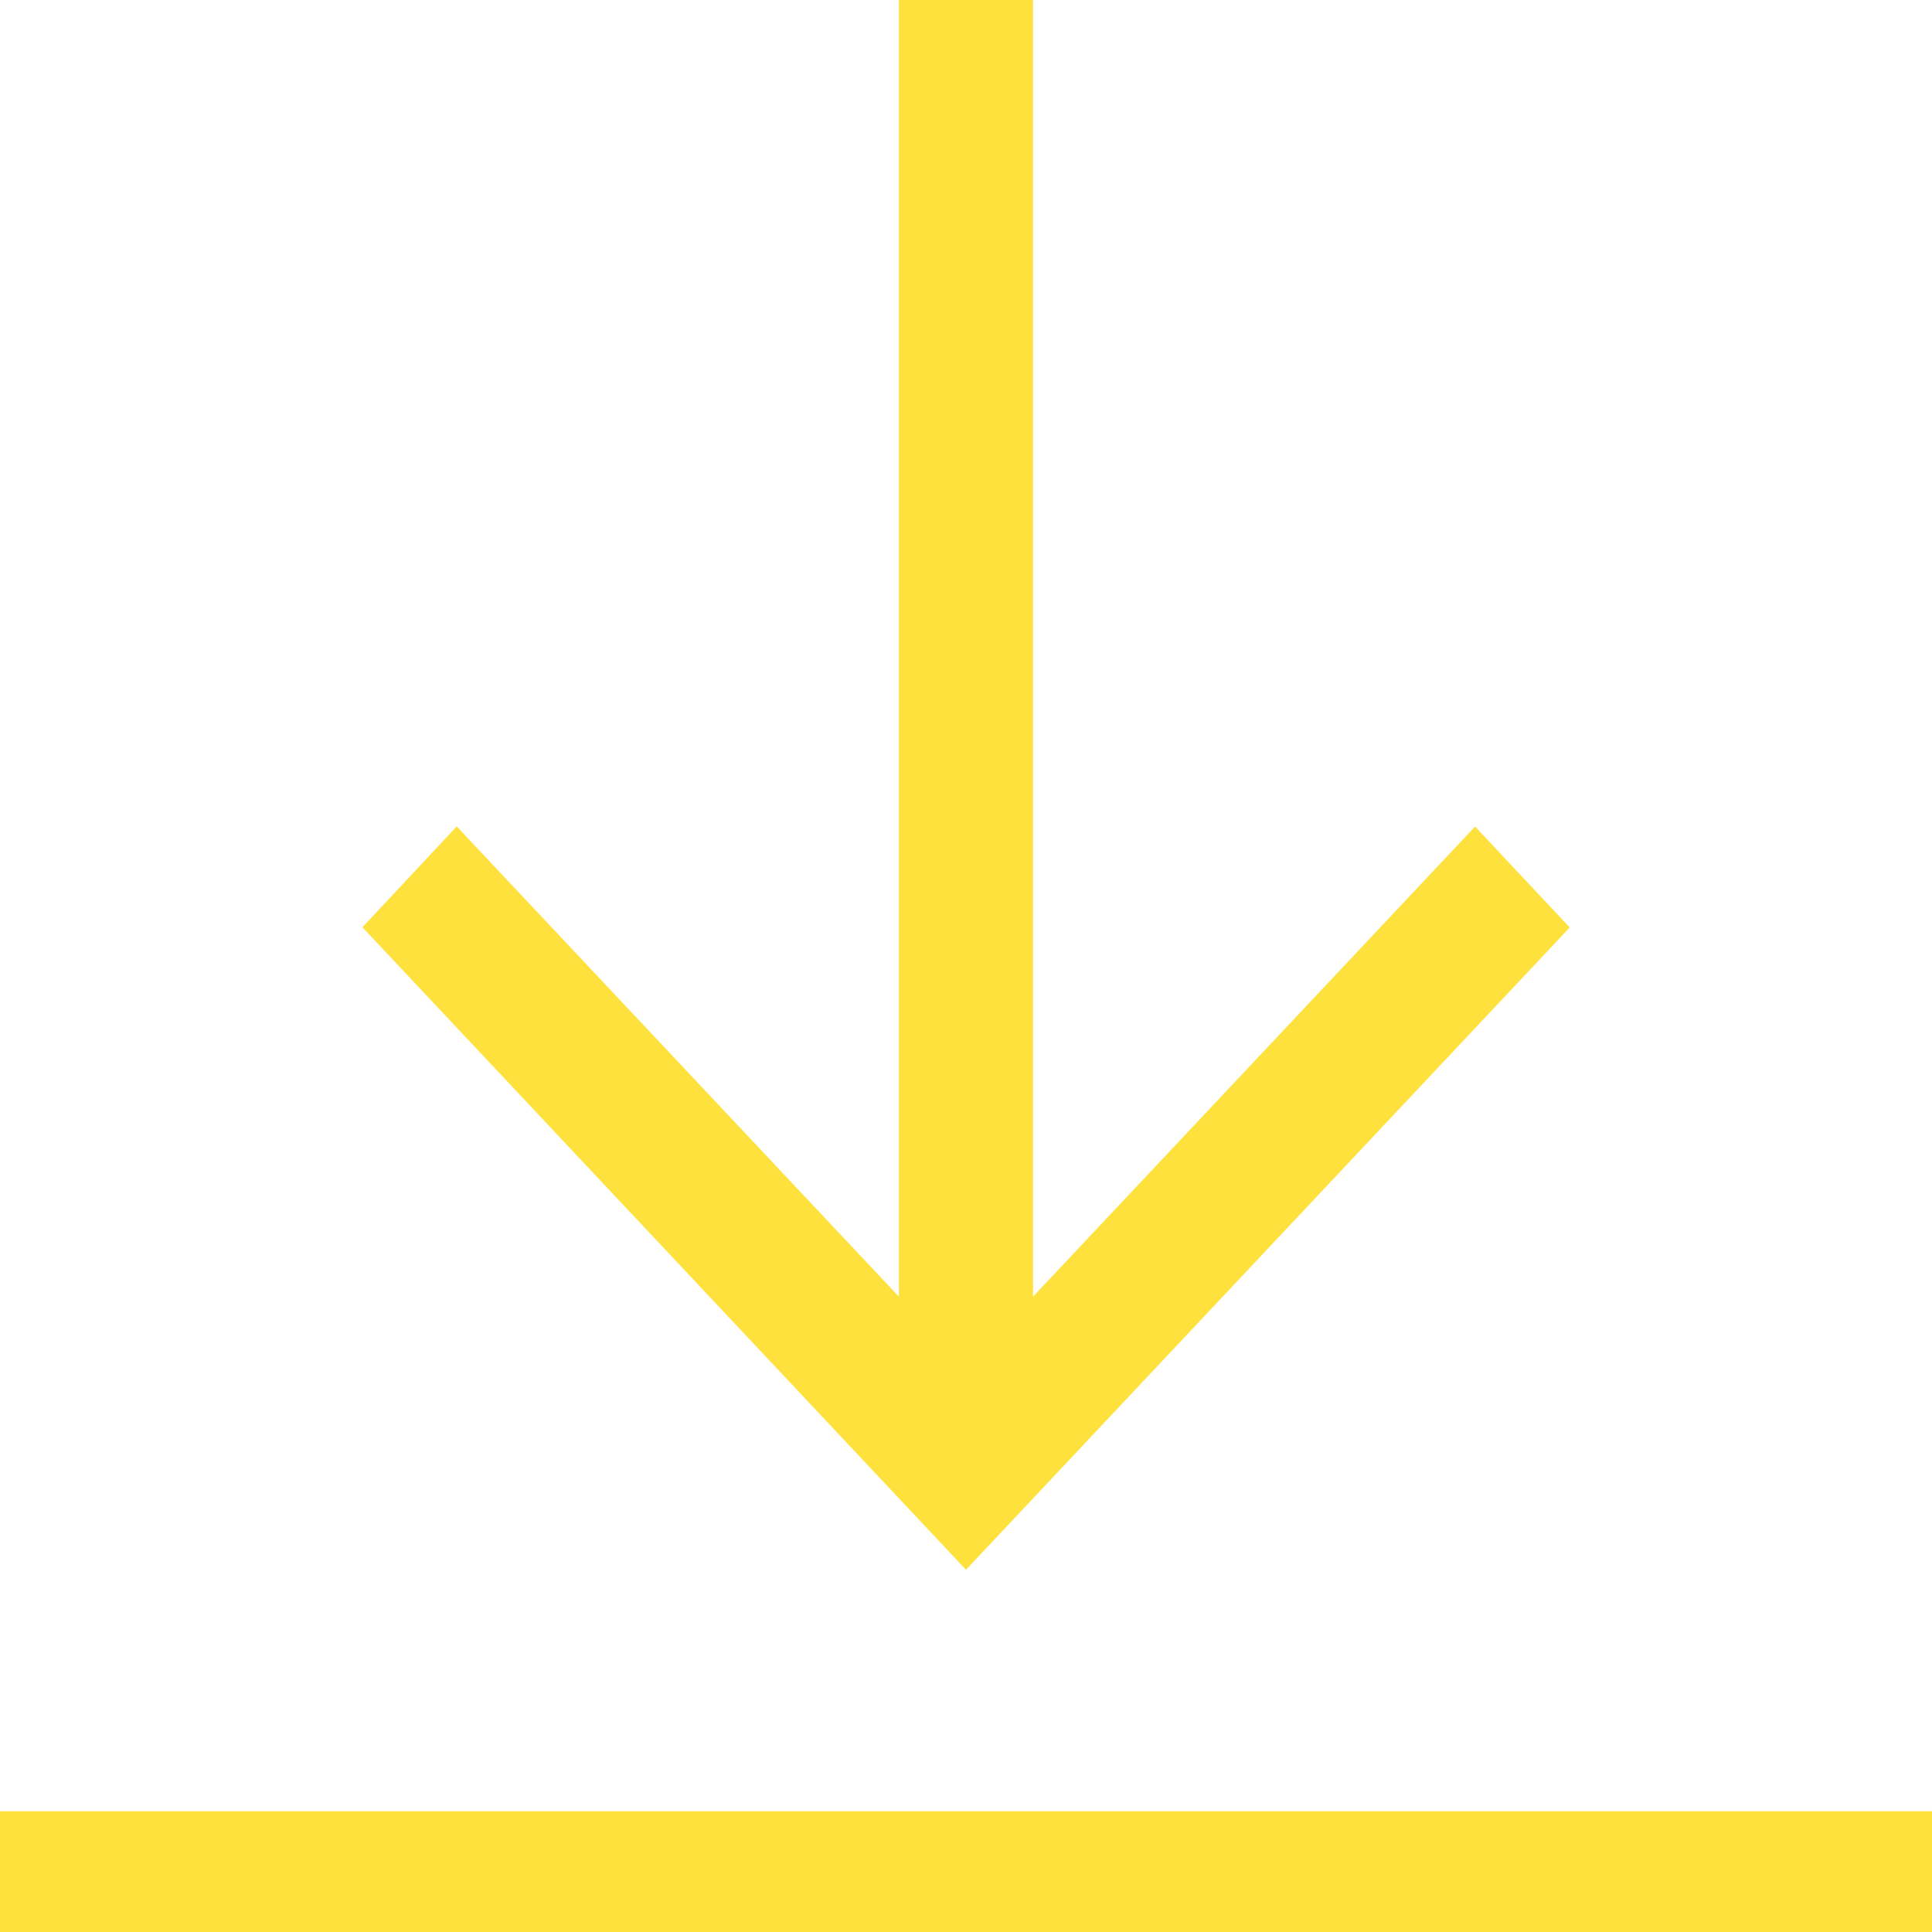
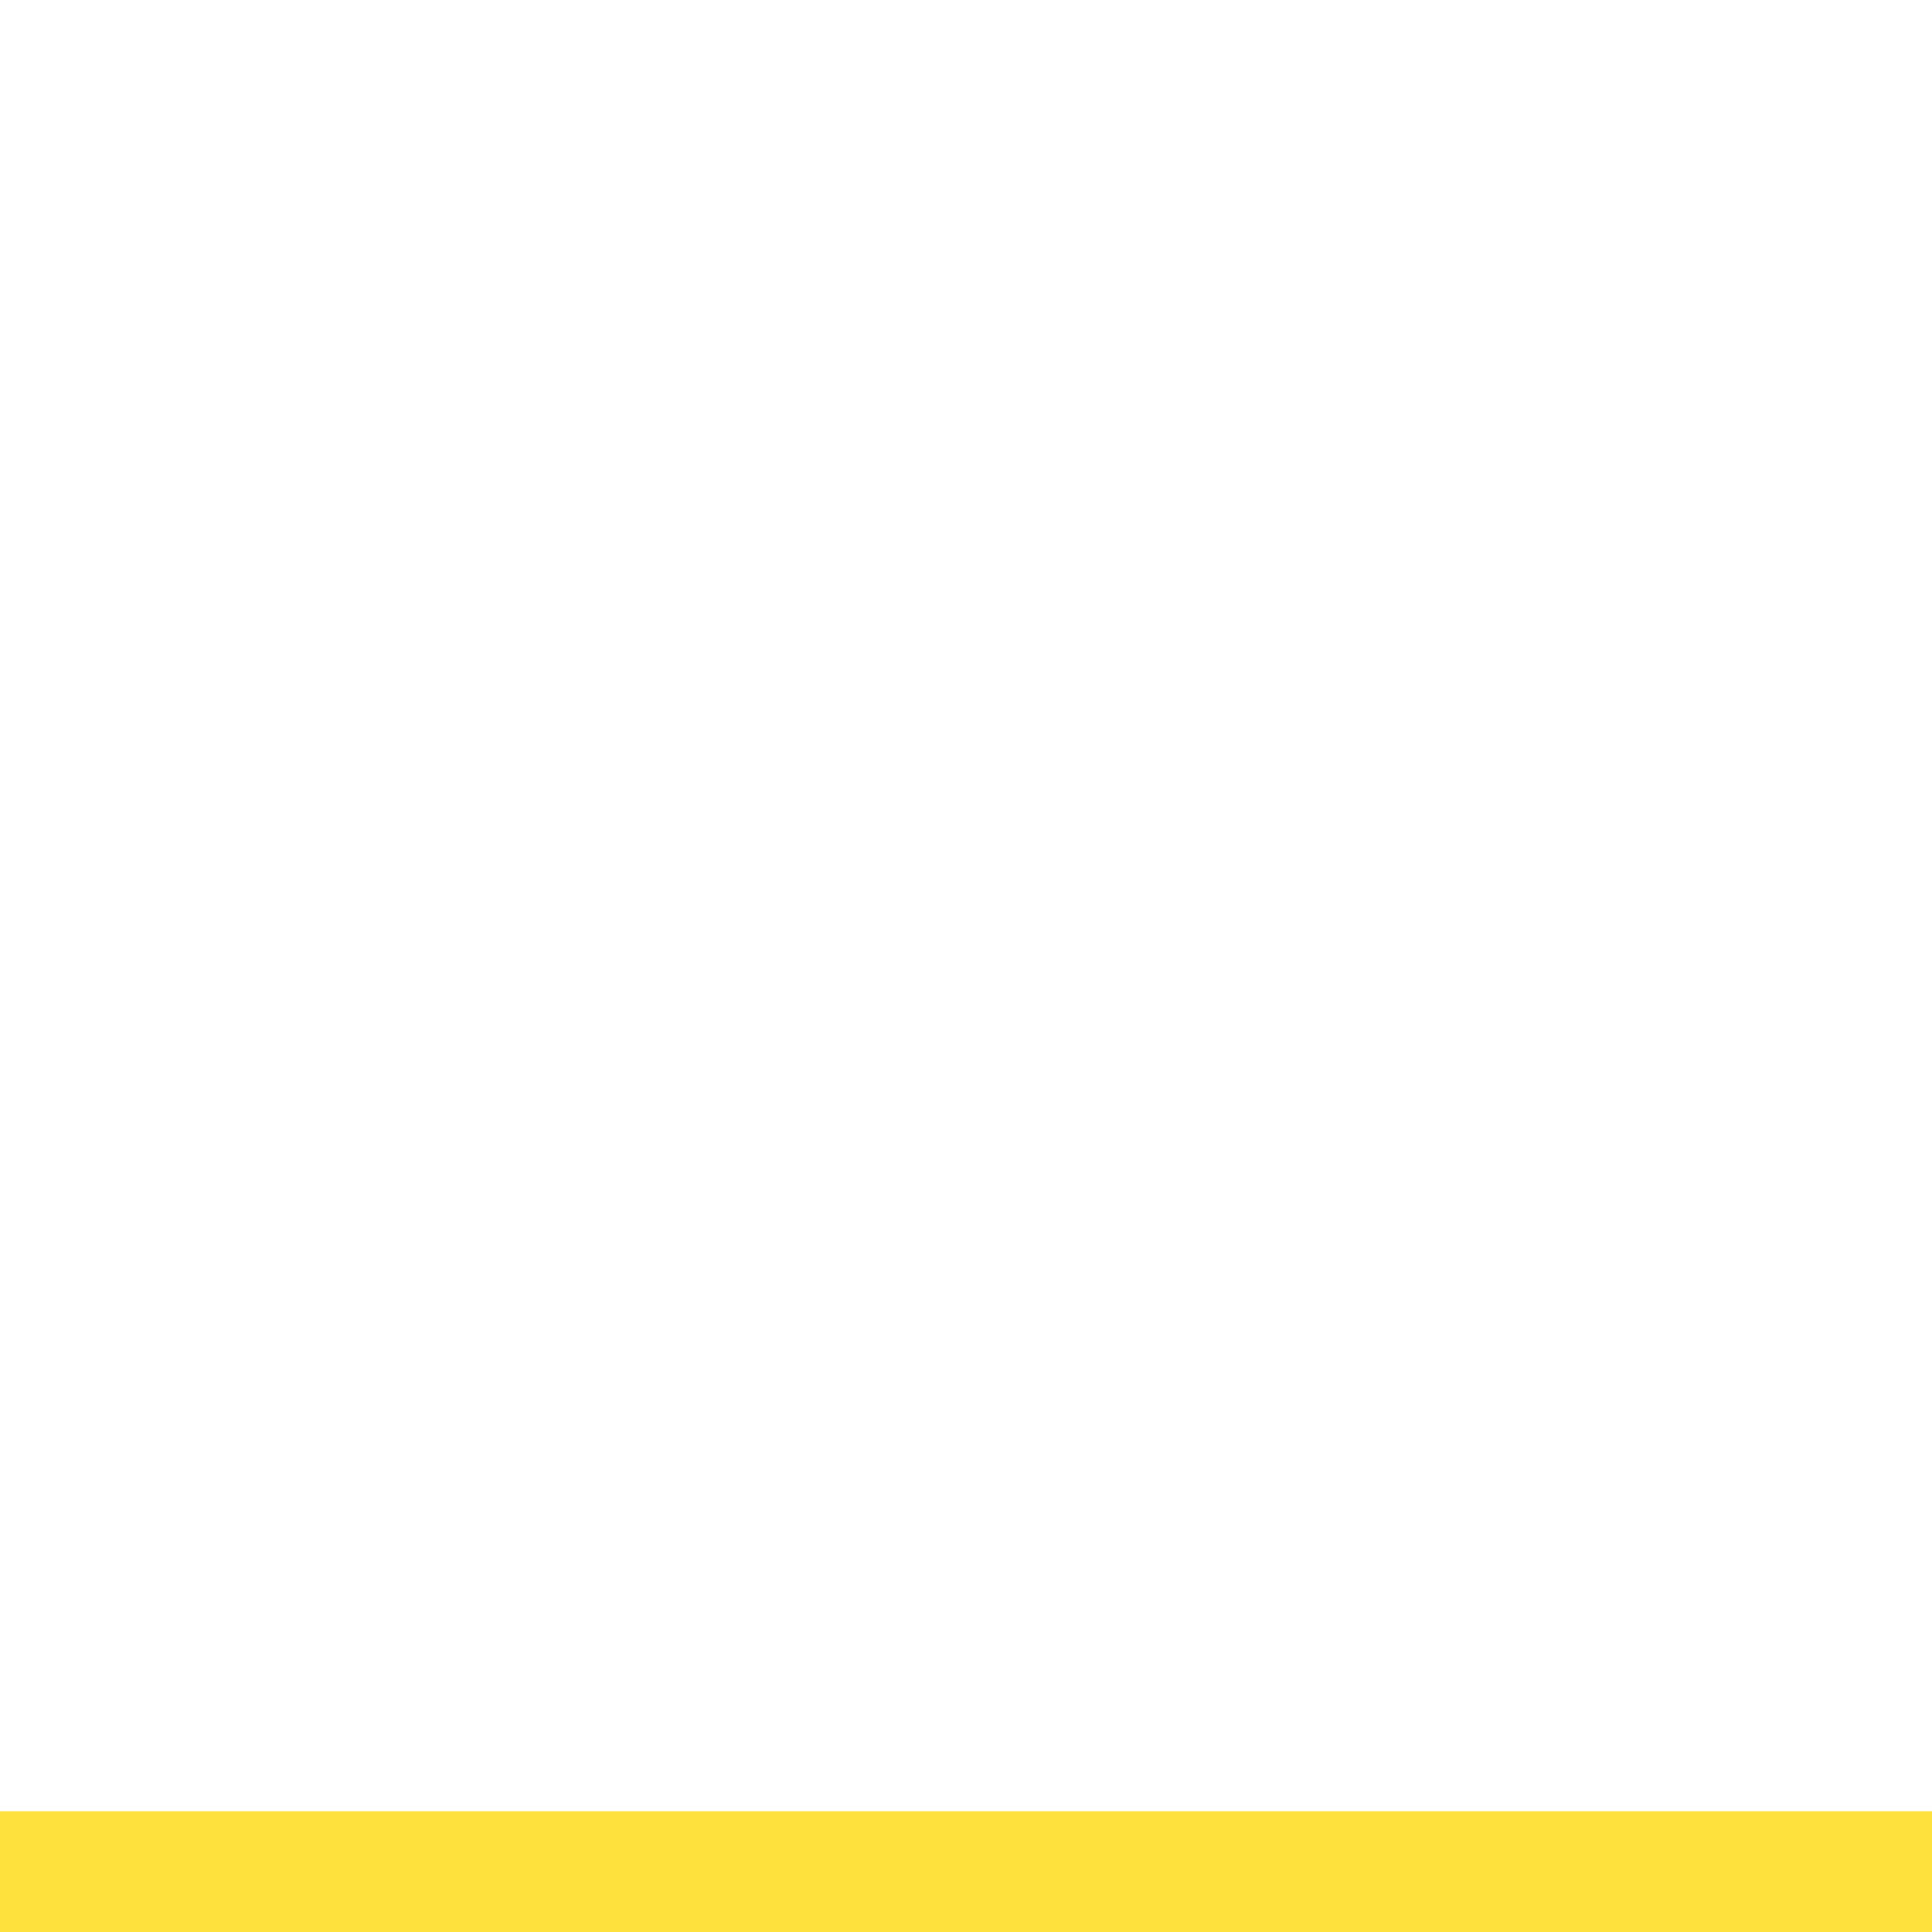
<svg xmlns="http://www.w3.org/2000/svg" id="Calque_1" data-name="Calque 1" viewBox="0 0 462.24 462.24">
  <defs>
    <style>.cls-1{fill:#ffe13d;}</style>
  </defs>
-   <path id="Fill_1" data-name="Fill 1" class="cls-1" d="M68.29,497.28H530.53V468.39H68.29Z" transform="translate(-68.29 -35.04)" />
-   <path id="Fill_2" data-name="Fill 2" class="cls-1" d="M283.35,35V345.26L177.56,232.76,155,256.89,299.41,410.61,443.86,256.94l-22.65-24.15L315.45,345.26V35Z" transform="translate(-68.29 -35.04)" />
+   <path id="Fill_1" data-name="Fill 1" class="cls-1" d="M68.29,497.28H530.53V468.39H68.29" transform="translate(-68.29 -35.04)" />
</svg>